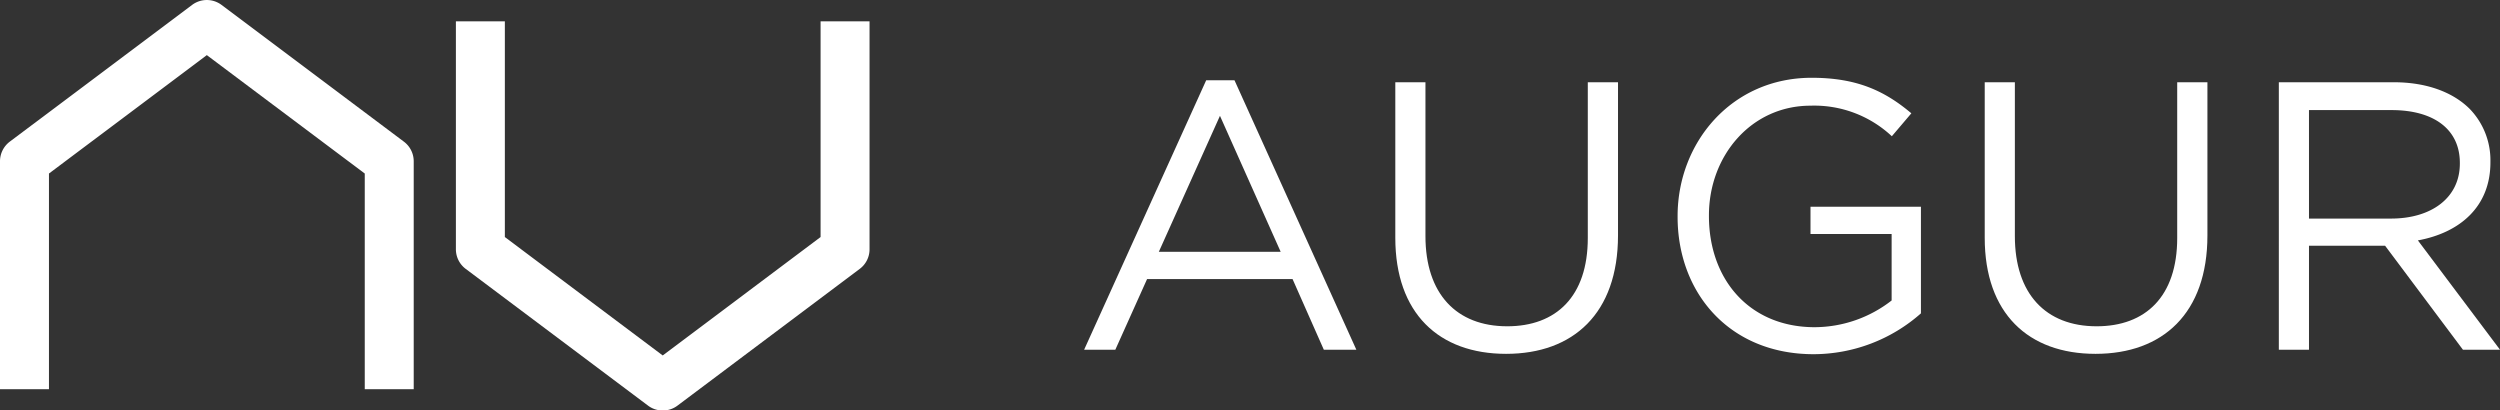
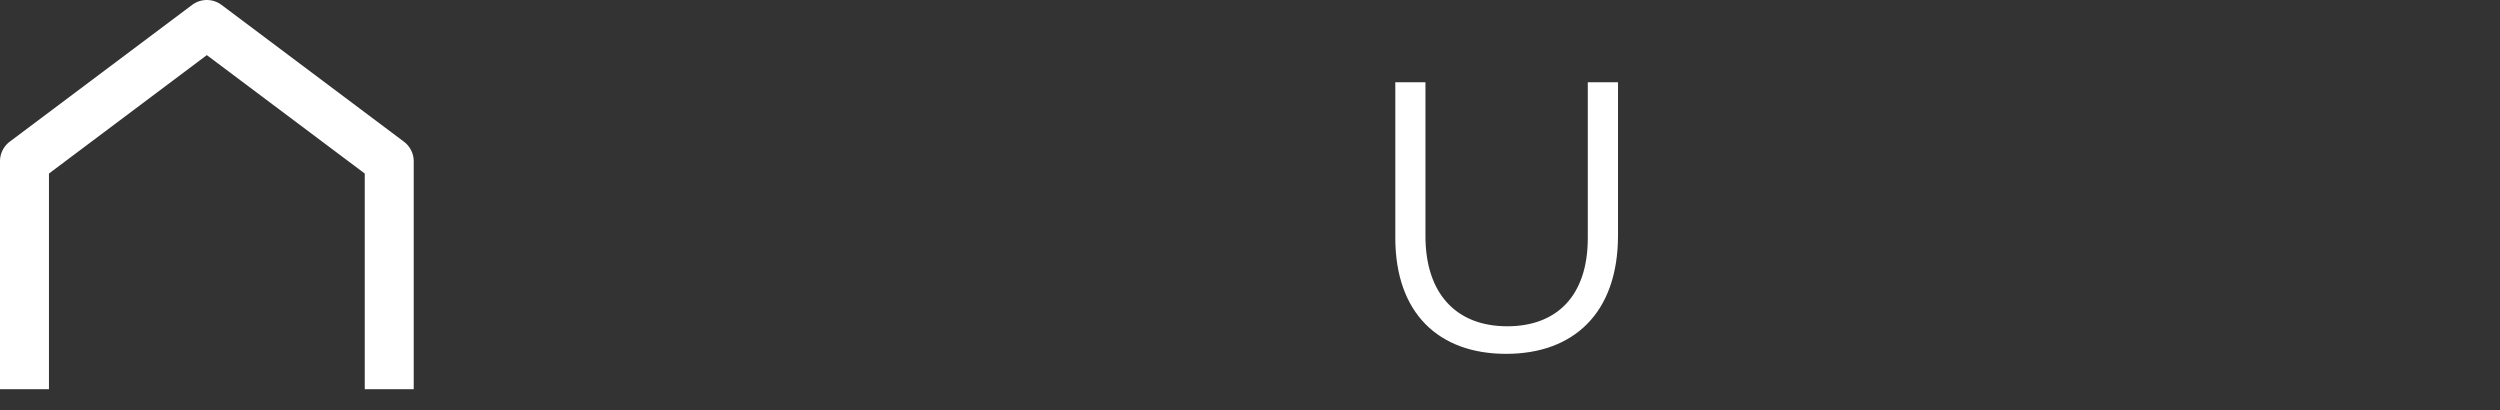
<svg xmlns="http://www.w3.org/2000/svg" id="Layer_1" data-name="Layer 1" viewBox="0 0 357.43 58.69">
  <rect x="0" y="0" width="357.43" height="58.69" fill="#333333" stroke="none" />
  <defs>
    <style>.cls-1{fill:#fff;}</style>
  </defs>
  <path class="cls-1" d="M59.15,55.64h-7V24.81L29.57,7.88,7,24.81V55.64H0V23.05a3.52,3.52,0,0,1,1.4-2.8L27.47.7a3.51,3.51,0,0,1,4.2,0L57.74,20.25a3.5,3.5,0,0,1,1.41,2.8Z" />
-   <path class="cls-1" d="M94.75,58.69a3.47,3.47,0,0,1-2.1-.7L66.58,38.44a3.5,3.5,0,0,1-1.4-2.8V3.05h7V33.89L94.75,50.82l22.57-16.93V3.05h7V35.64a3.48,3.48,0,0,1-1.4,2.8L96.85,58A3.47,3.47,0,0,1,94.75,58.69Z" />
-   <path class="cls-1" d="M172.45,11.48h4.05L193.92,50h-4.65l-4.47-10.1H164L159.46,50H155ZM183.1,36l-8.68-19.44L165.68,36Z" />
  <path class="cls-1" d="M199.49,34V11.76h4.31v22c0,8.25,4.43,12.89,11.69,12.89,7,0,11.52-4.26,11.52-12.62V11.76h4.32v21.9c0,11.14-6.39,16.93-16,16.93S199.49,44.8,199.49,34Z" />
-   <path class="cls-1" d="M239.85,31v-.11c0-10.49,7.7-19.77,19.17-19.77,6.44,0,10.43,1.86,14.25,5.08l-2.79,3.28a16.22,16.22,0,0,0-11.63-4.37c-8.46,0-14.52,7.15-14.52,15.67v.11c0,9.12,5.84,15.89,15.12,15.89a18,18,0,0,0,11-3.82v-9.5H258.85V29.56h15.79V44.8a23.22,23.22,0,0,1-15.35,5.84C247.28,50.64,239.85,41.9,239.85,31Z" />
-   <path class="cls-1" d="M283.76,34V11.76h4.31v22c0,8.25,4.42,12.89,11.69,12.89,7,0,11.52-4.26,11.52-12.62V11.76h4.32v21.9c0,11.14-6.39,16.93-16,16.93S283.76,44.8,283.76,34Z" />
-   <path class="cls-1" d="M325.81,11.76h16.44c4.69,0,8.46,1.42,10.86,3.82a10.55,10.55,0,0,1,2.95,7.54v.1c0,6.34-4.37,10.05-10.37,11.15L357.43,50h-5.3L341,35.13H330.12V50h-4.31Zm16.05,19.49c5.74,0,9.83-2.95,9.83-7.86v-.11c0-4.7-3.6-7.54-9.77-7.54h-11.8V31.25Z" />
</svg>